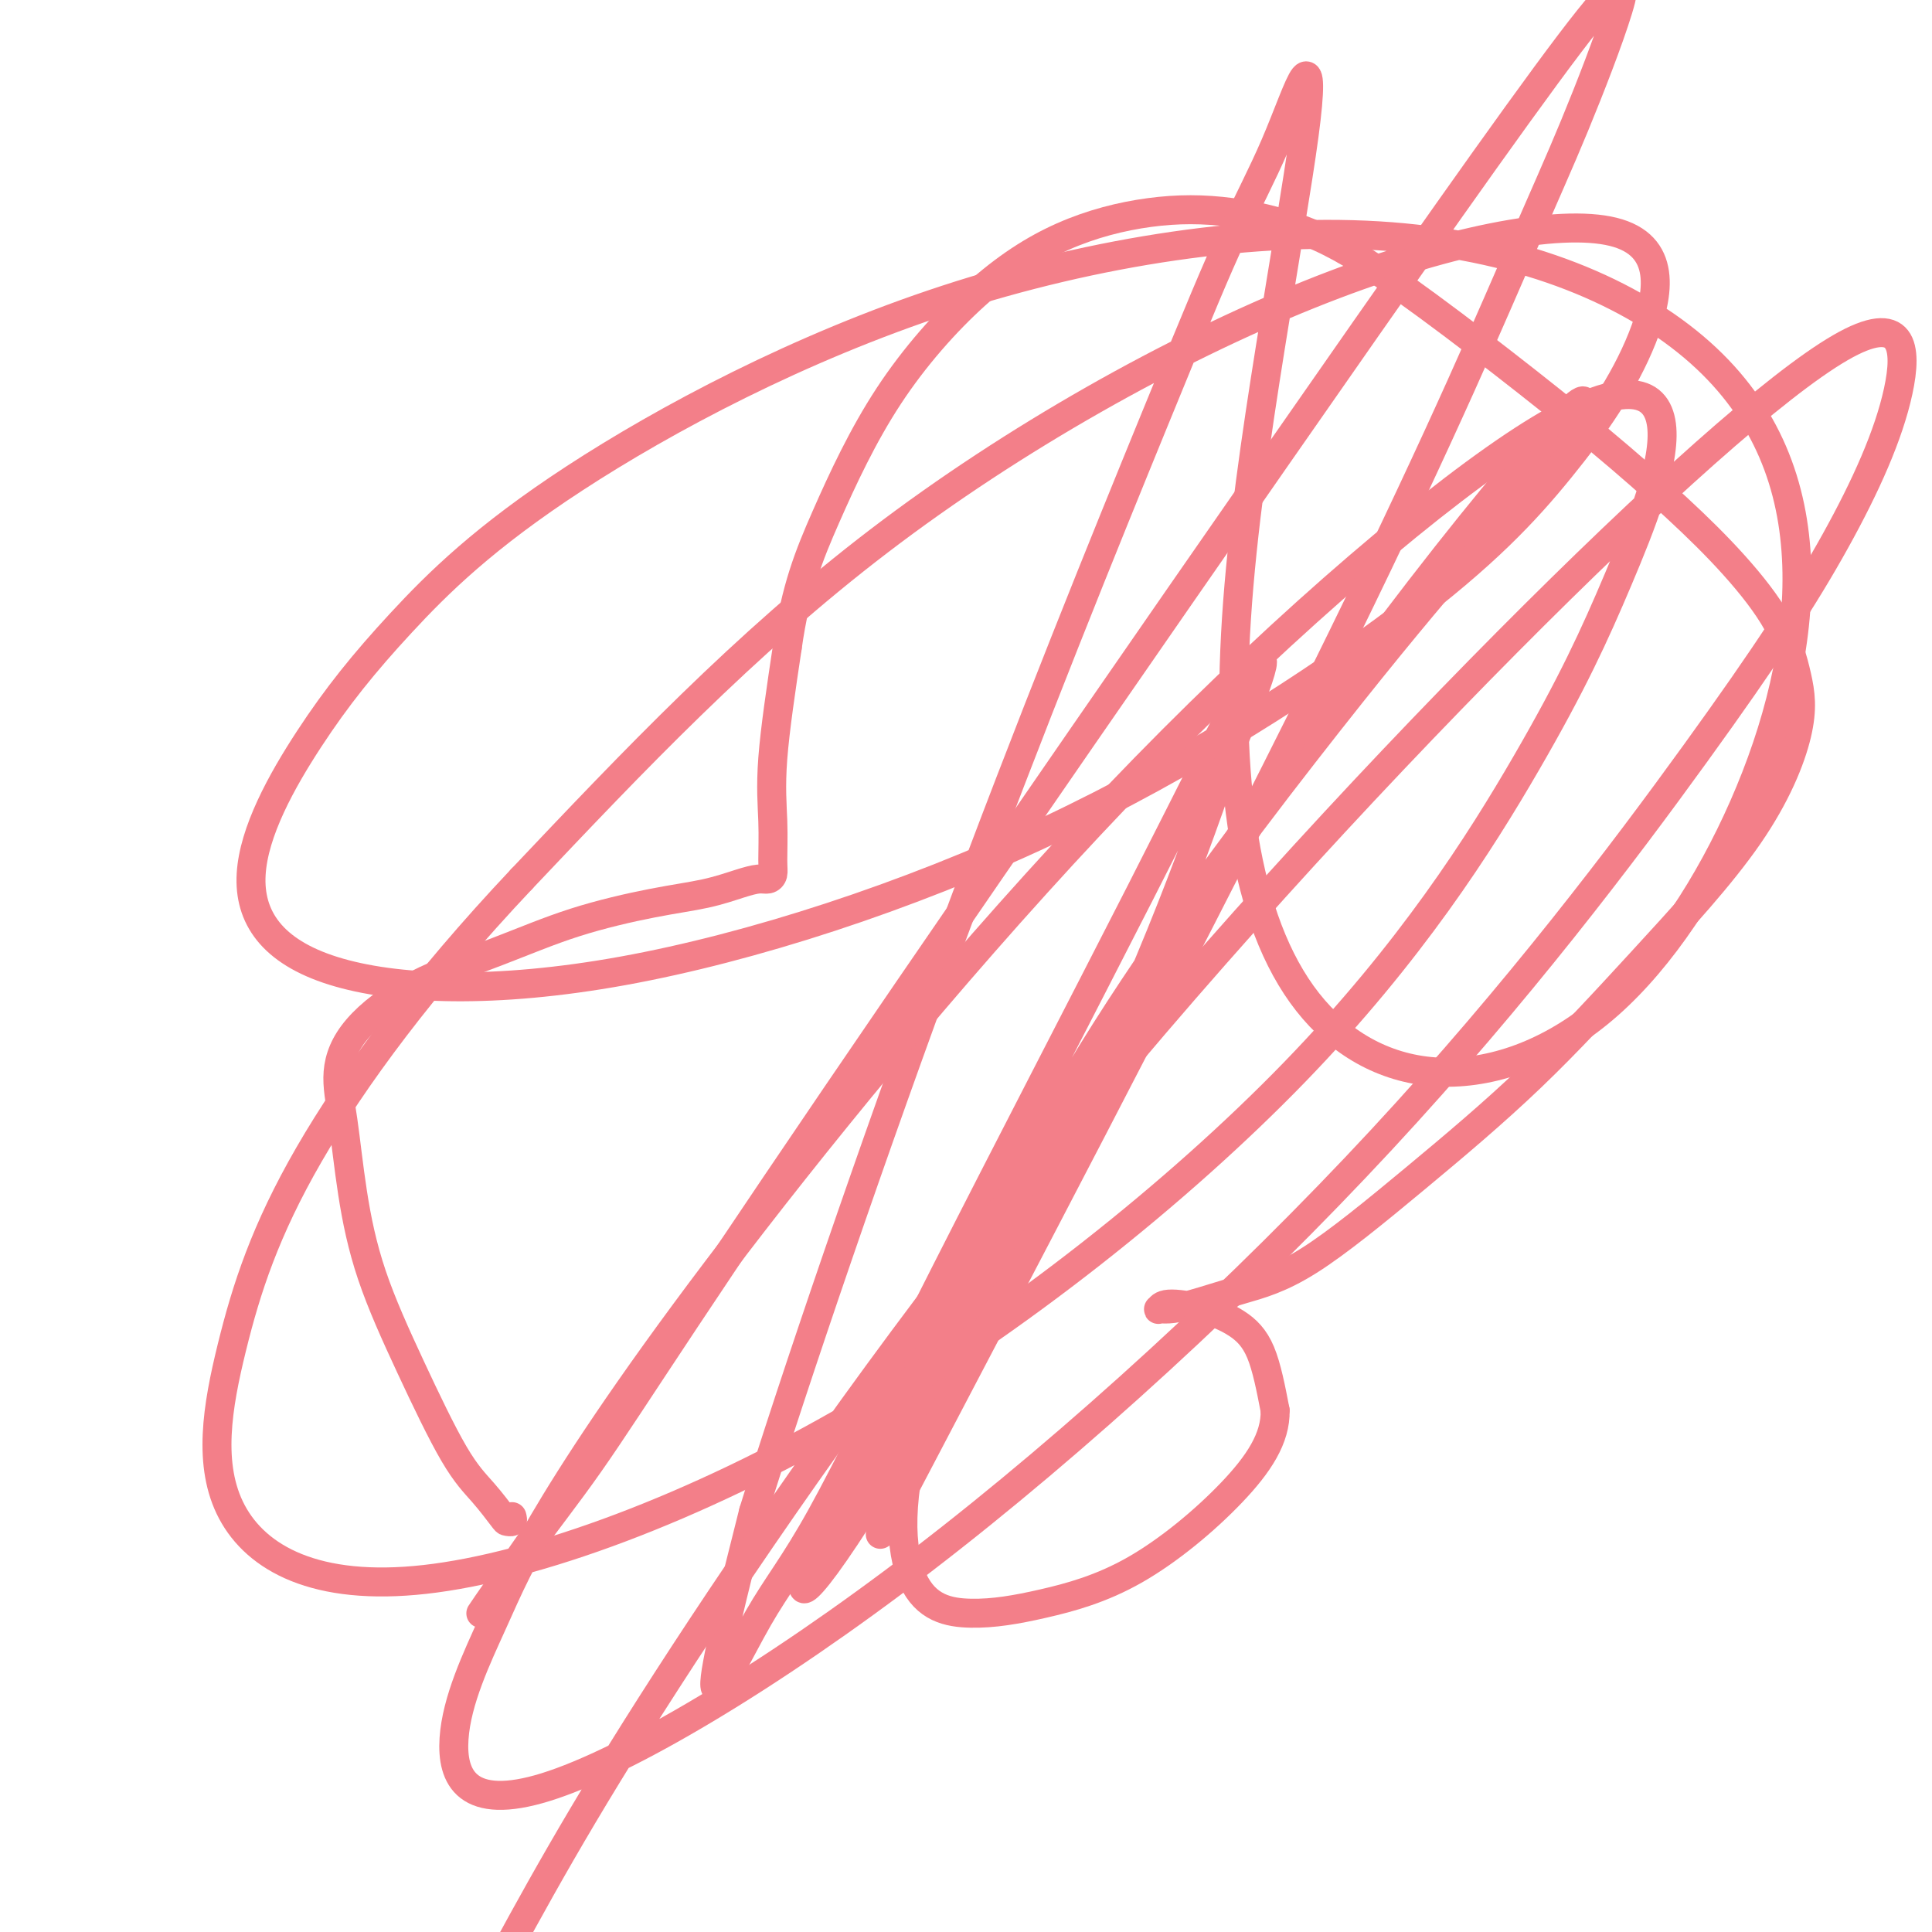
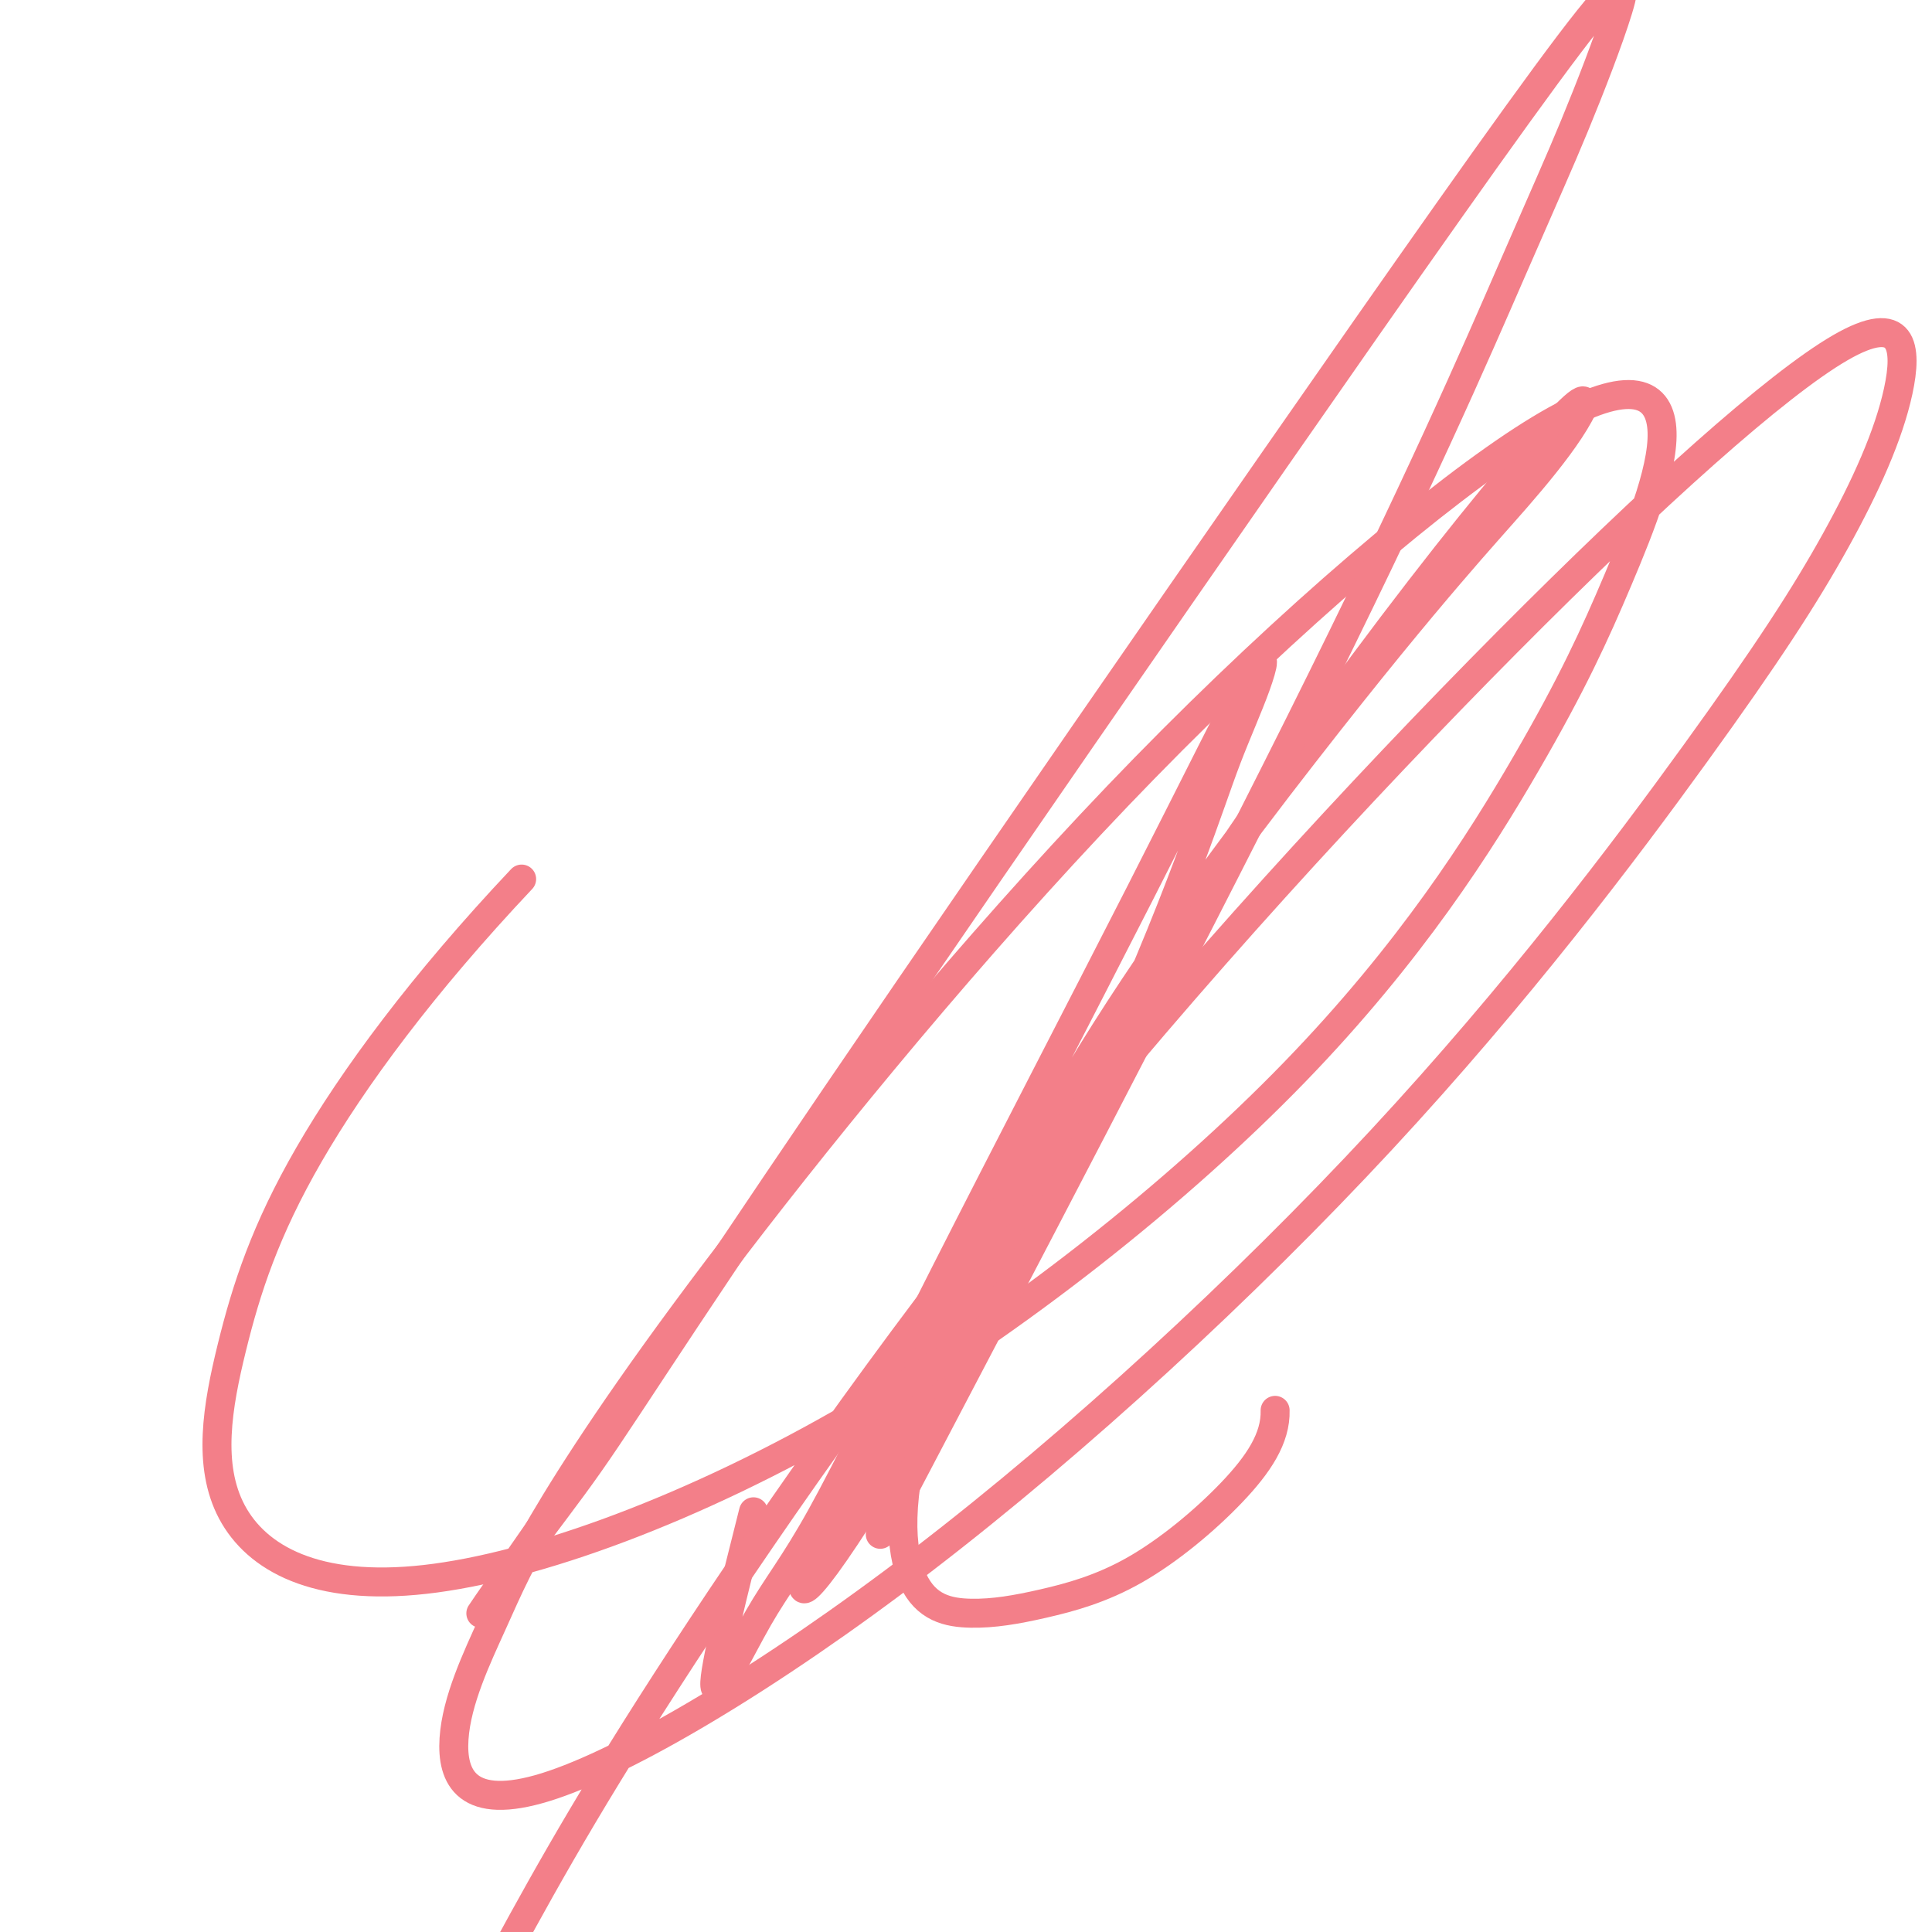
<svg xmlns="http://www.w3.org/2000/svg" viewBox="0 0 400 400" version="1.1">
  <g fill="none" stroke="#F37F89" stroke-width="6" stroke-linecap="round" stroke-linejoin="round">
-     <path d="M106,314c0.107,0.424 0.213,0.847 0,1c-0.213,0.153 -0.746,0.035 -1,0c-0.254,-0.035 -0.231,0.014 -1,-1c-0.769,-1.014 -2.331,-3.093 -4,-5c-1.669,-1.907 -3.444,-3.644 -6,-8c-2.556,-4.356 -5.892,-11.330 -9,-18c-3.108,-6.670 -5.989,-13.036 -8,-19c-2.011,-5.964 -3.152,-11.528 -4,-17c-0.848,-5.472 -1.402,-10.853 -2,-15c-0.598,-4.147 -1.239,-7.060 -1,-10c0.239,-2.940 1.357,-5.908 4,-9c2.643,-3.092 6.809,-6.309 12,-9c5.191,-2.691 11.406,-4.857 17,-7c5.594,-2.143 10.566,-4.263 16,-6c5.434,-1.737 11.329,-3.092 16,-4c4.671,-0.908 8.117,-1.370 11,-2c2.883,-0.630 5.203,-1.428 7,-2c1.797,-0.572 3.071,-0.917 4,-1c0.929,-0.083 1.515,0.098 2,0c0.485,-0.098 0.870,-0.474 1,-1c0.130,-0.526 0.004,-1.203 0,-3c-0.004,-1.797 0.114,-4.715 0,-8c-0.114,-3.285 -0.461,-6.939 0,-13c0.461,-6.061 1.731,-14.531 3,-23" />
-     <path d="M163,134c1.718,-12.164 4.514,-19.074 8,-27c3.486,-7.926 7.662,-16.869 13,-25c5.338,-8.131 11.837,-15.450 18,-21c6.163,-5.550 11.990,-9.332 18,-12c6.010,-2.668 12.204,-4.224 18,-5c5.796,-0.776 11.193,-0.773 17,0c5.807,0.773 12.022,2.316 18,5c5.978,2.684 11.719,6.509 18,11c6.281,4.491 13.103,9.649 20,15c6.897,5.351 13.868,10.896 20,16c6.132,5.104 11.424,9.768 16,14c4.576,4.232 8.435,8.032 12,12c3.565,3.968 6.835,8.103 9,12c2.165,3.897 3.225,7.554 4,11c0.775,3.446 1.265,6.681 0,12c-1.265,5.319 -4.286,12.723 -10,21c-5.714,8.277 -14.120,17.428 -22,26c-7.880,8.572 -15.233,16.566 -23,24c-7.767,7.434 -15.947,14.307 -24,21c-8.053,6.693 -15.979,13.205 -22,17c-6.021,3.795 -10.136,4.875 -14,6c-3.864,1.125 -7.478,2.297 -10,3c-2.522,0.703 -3.951,0.936 -5,1c-1.049,0.064 -1.717,-0.042 -2,0c-0.283,0.042 -0.183,0.231 0,0c0.183,-0.231 0.447,-0.882 2,-1c1.553,-0.118 4.396,0.298 7,1c2.604,0.702 4.970,1.689 7,3c2.030,1.311 3.723,2.946 5,6c1.277,3.054 2.139,7.527 3,12" />
    <path d="M264,292c0.156,5.767 -3.452,11.186 -9,17c-5.548,5.814 -13.034,12.023 -20,16c-6.966,3.977 -13.412,5.721 -19,7c-5.588,1.279 -10.320,2.093 -15,2c-4.680,-0.093 -9.309,-1.093 -12,-7c-2.691,-5.907 -3.443,-16.719 2,-35c5.443,-18.281 17.080,-44.030 32,-69c14.920,-24.970 33.121,-49.162 47,-67c13.879,-17.838 23.436,-29.321 30,-37c6.564,-7.679 10.136,-11.552 14,-16c3.864,-4.448 8.022,-9.469 11,-14c2.978,-4.531 4.776,-8.571 0,-4c-4.776,4.571 -16.128,17.751 -31,37c-14.872,19.249 -33.265,44.565 -49,69c-15.735,24.435 -28.812,47.988 -39,66c-10.188,18.012 -17.487,30.482 -22,39c-4.513,8.518 -6.240,13.085 -9,18c-2.760,4.915 -6.554,10.178 -8,13c-1.446,2.822 -0.546,3.203 4,-3c4.546,-6.203 12.737,-18.990 23,-37c10.263,-18.010 22.599,-41.242 32,-61c9.401,-19.758 15.868,-36.042 20,-47c4.132,-10.958 5.931,-16.591 8,-22c2.069,-5.409 4.410,-10.594 6,-15c1.590,-4.406 2.431,-8.032 -1,-2c-3.431,6.032 -11.133,21.722 -23,45c-11.867,23.278 -27.898,54.144 -40,78c-12.102,23.856 -20.275,40.704 -26,51c-5.725,10.296 -9.003,14.041 -13,21c-3.997,6.959 -8.713,17.131 -9,14c-0.287,-3.131 3.857,-19.566 8,-36" />
-     <path d="M156,313c8.203,-26.581 24.709,-75.034 41,-119c16.291,-43.966 32.367,-83.445 42,-107c9.633,-23.555 12.825,-31.187 16,-38c3.175,-6.813 6.335,-12.807 9,-19c2.665,-6.193 4.836,-12.586 6,-14c1.164,-1.414 1.322,2.152 0,12c-1.322,9.848 -4.123,25.977 -7,44c-2.877,18.023 -5.828,37.938 -7,56c-1.172,18.062 -0.563,34.271 2,48c2.563,13.729 7.082,24.977 14,33c6.918,8.023 16.236,12.821 27,13c10.764,0.179 22.974,-4.262 34,-14c11.026,-9.738 20.866,-24.772 28,-41c7.134,-16.228 11.561,-33.651 11,-50c-0.561,-16.349 -6.109,-31.626 -20,-44c-13.891,-12.374 -36.125,-21.845 -64,-24c-27.875,-2.155 -61.390,3.007 -92,13c-30.610,9.993 -58.315,24.816 -77,37c-18.685,12.184 -28.348,21.728 -36,30c-7.652,8.272 -13.291,15.273 -19,24c-5.709,8.727 -11.488,19.181 -12,28c-0.512,8.819 4.245,16.004 17,20c12.755,3.996 33.510,4.804 60,0c26.490,-4.804 58.716,-15.222 88,-29c29.284,-13.778 55.628,-30.918 73,-44c17.372,-13.082 25.774,-22.105 33,-31c7.226,-8.895 13.276,-17.663 17,-27c3.724,-9.337 5.122,-19.245 -6,-22c-11.122,-2.755 -34.764,1.643 -63,13c-28.236,11.357 -61.068,29.673 -89,51c-27.932,21.327 -50.966,45.663 -74,70" />
    <path d="M108,182c-20.538,21.782 -34.883,41.235 -44,57c-9.117,15.765 -13.008,27.840 -16,40c-2.992,12.160 -5.087,24.404 0,34c5.087,9.596 17.354,16.545 40,14c22.646,-2.545 55.671,-14.583 89,-34c33.329,-19.417 66.964,-46.212 91,-71c24.036,-24.788 38.475,-47.570 48,-64c9.525,-16.430 14.136,-26.509 19,-38c4.864,-11.491 9.980,-24.395 9,-32c-0.980,-7.605 -8.056,-9.909 -27,2c-18.944,11.909 -49.758,38.033 -80,69c-30.242,30.967 -59.914,66.776 -81,94c-21.086,27.224 -33.588,45.862 -41,58c-7.412,12.138 -9.734,17.776 -13,25c-3.266,7.224 -7.477,16.034 -8,24c-0.523,7.966 2.643,15.088 19,10c16.357,-5.088 45.904,-22.387 78,-47c32.096,-24.613 66.739,-56.540 95,-87c28.261,-30.460 50.139,-59.451 65,-80c14.861,-20.549 22.706,-32.654 29,-44c6.294,-11.346 11.037,-21.932 13,-31c1.963,-9.068 1.145,-16.618 -12,-9c-13.145,7.618 -38.616,30.403 -69,61c-30.384,30.597 -65.680,69.007 -97,108c-31.320,38.993 -58.663,78.569 -77,107c-18.337,28.431 -27.669,45.715 -37,63" />
    <path d="M191,301c-7.585,14.445 -15.171,28.890 0,0c15.171,-28.890 53.097,-101.116 78,-151c24.903,-49.884 36.782,-77.425 44,-94c7.218,-16.575 9.774,-22.185 13,-30c3.226,-7.815 7.122,-17.835 9,-24c1.878,-6.165 1.736,-8.473 -10,7c-11.736,15.473 -35.067,48.729 -61,86c-25.933,37.271 -54.467,78.556 -76,110c-21.533,31.444 -36.066,53.045 -46,68c-9.934,14.955 -15.270,23.264 -20,30c-4.730,6.736 -8.856,11.898 -14,19c-5.144,7.102 -11.308,16.143 -7,10c4.308,-6.143 19.088,-27.469 25,-36c5.912,-8.531 2.956,-4.265 0,0" />
  </g>
</svg>